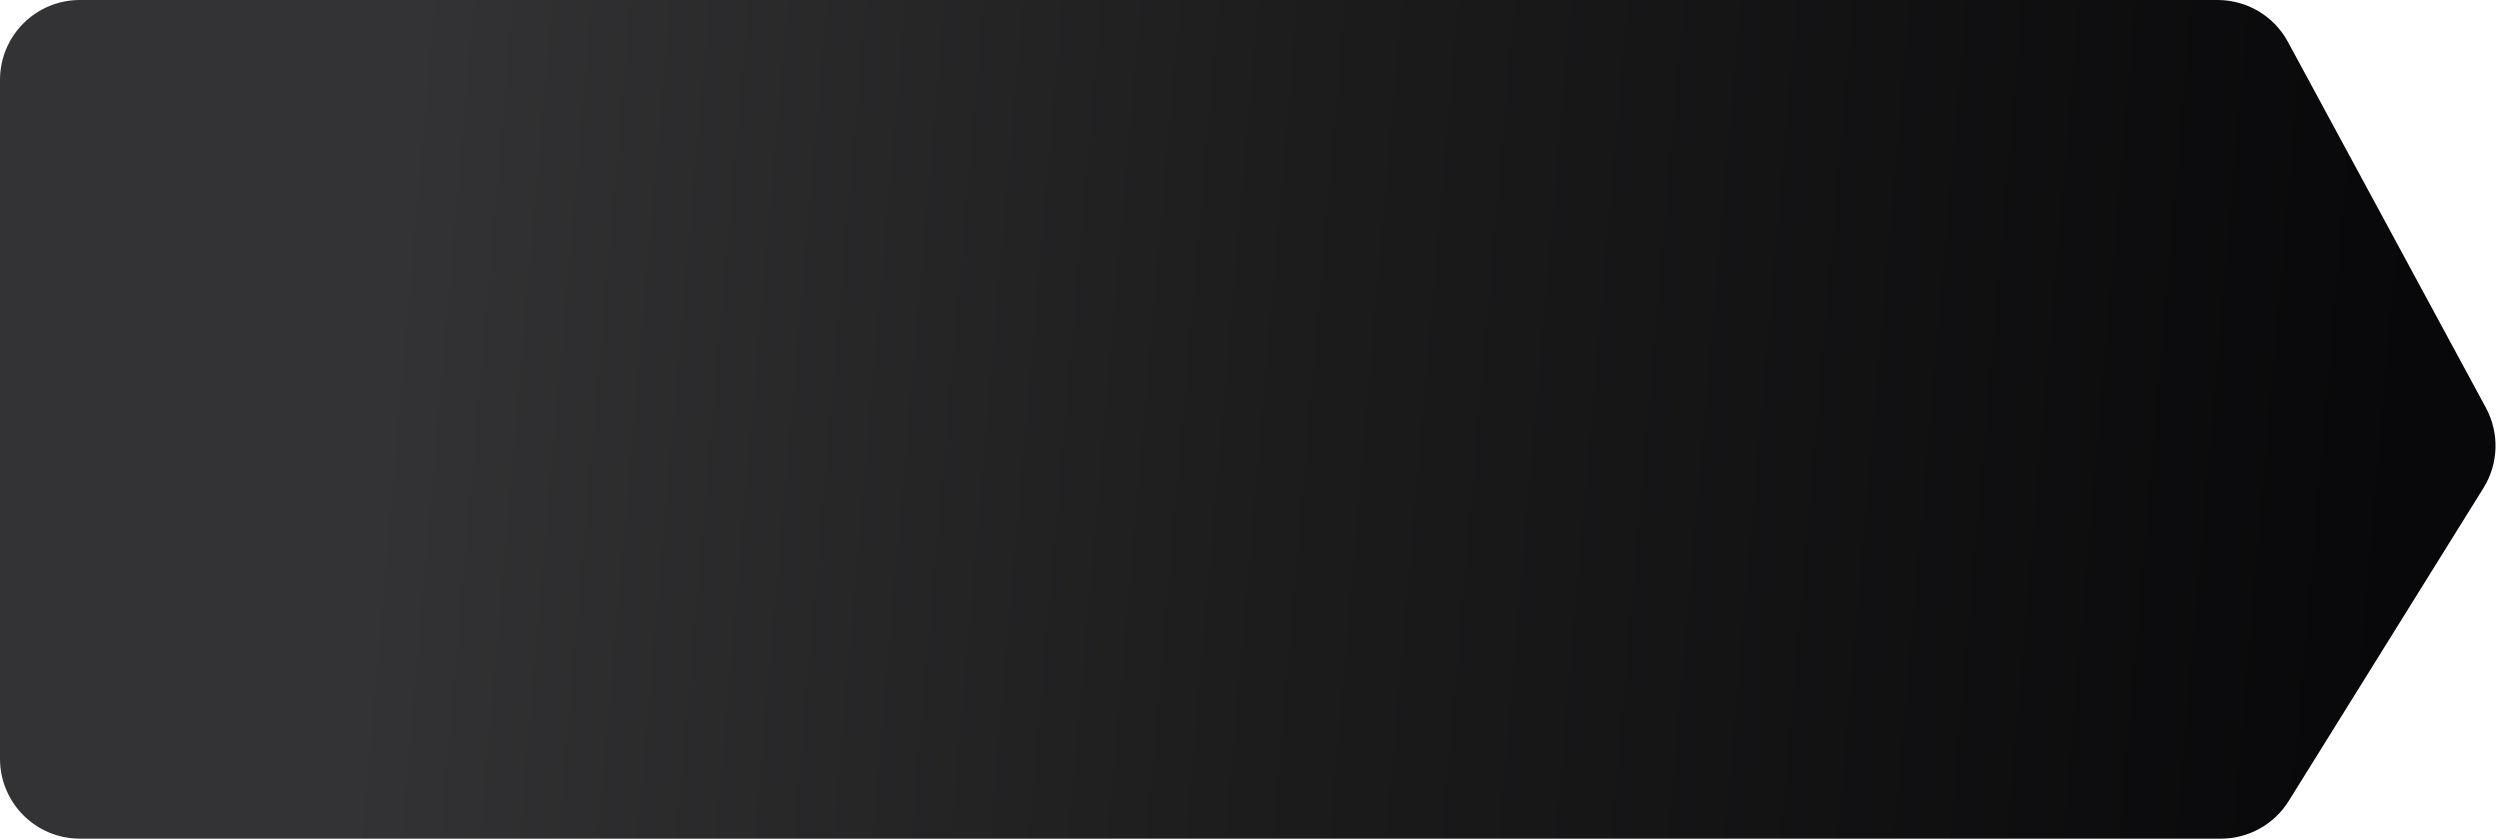
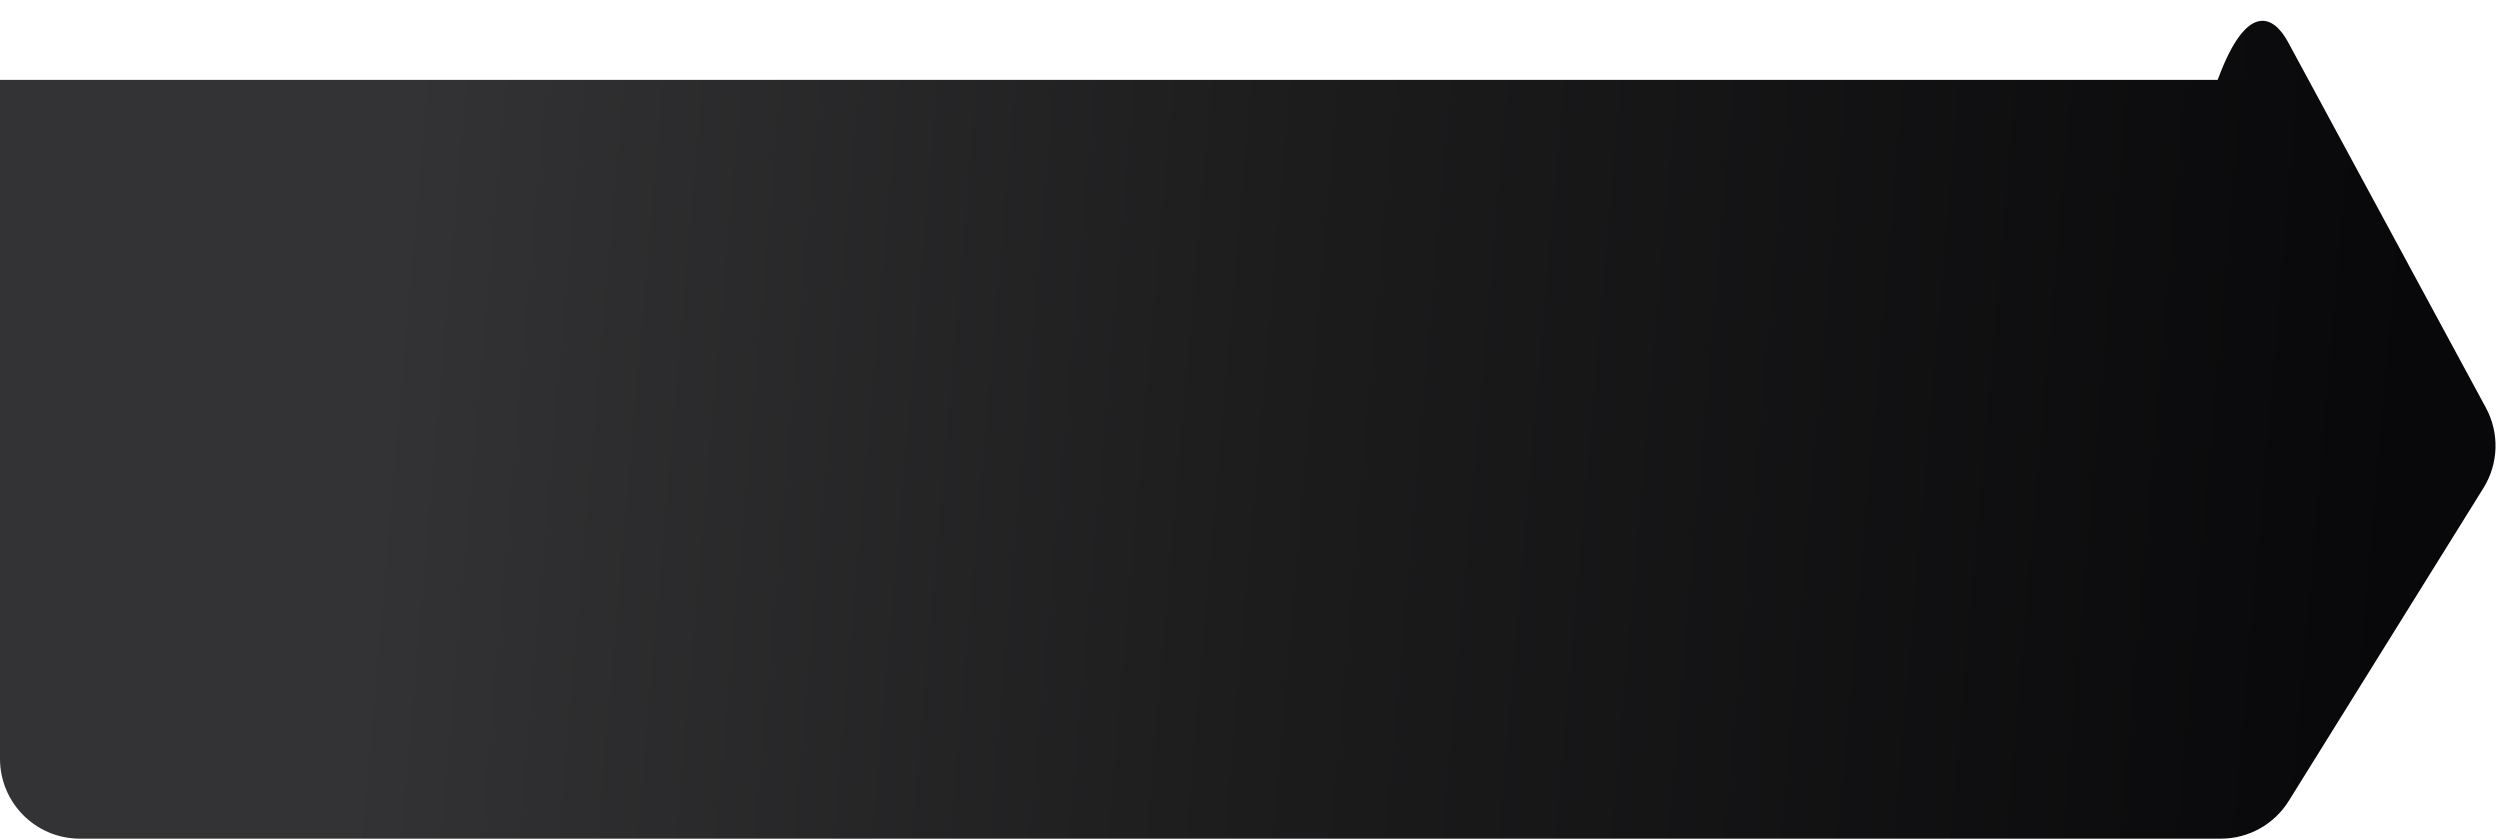
<svg xmlns="http://www.w3.org/2000/svg" width="313" height="105" viewBox="0 0 313 105" fill="none">
-   <path d="M0 10C0 4.477 4.477 0 10 0H277.654C281.325 0 284.702 2.012 286.449 5.241L311.236 51.053C312.945 54.212 312.829 58.045 310.931 61.095L286.548 100.283C284.723 103.216 281.512 105 278.057 105H10C4.477 105 0 100.523 0 95V10Z" fill="url(#paint0_linear_862_79)" />
+   <path d="M0 10H277.654C281.325 0 284.702 2.012 286.449 5.241L311.236 51.053C312.945 54.212 312.829 58.045 310.931 61.095L286.548 100.283C284.723 103.216 281.512 105 278.057 105H10C4.477 105 0 100.523 0 95V10Z" fill="url(#paint0_linear_862_79)" />
  <defs>
    <linearGradient id="paint0_linear_862_79" x1="52.661" y1="-7.778" x2="308.575" y2="14.365" gradientUnits="userSpaceOnUse">
      <stop stop-color="#333335" />
      <stop offset="0.438" stop-color="#1C1C1D" />
      <stop offset="0.986" stop-color="#08080A" />
    </linearGradient>
  </defs>
</svg>